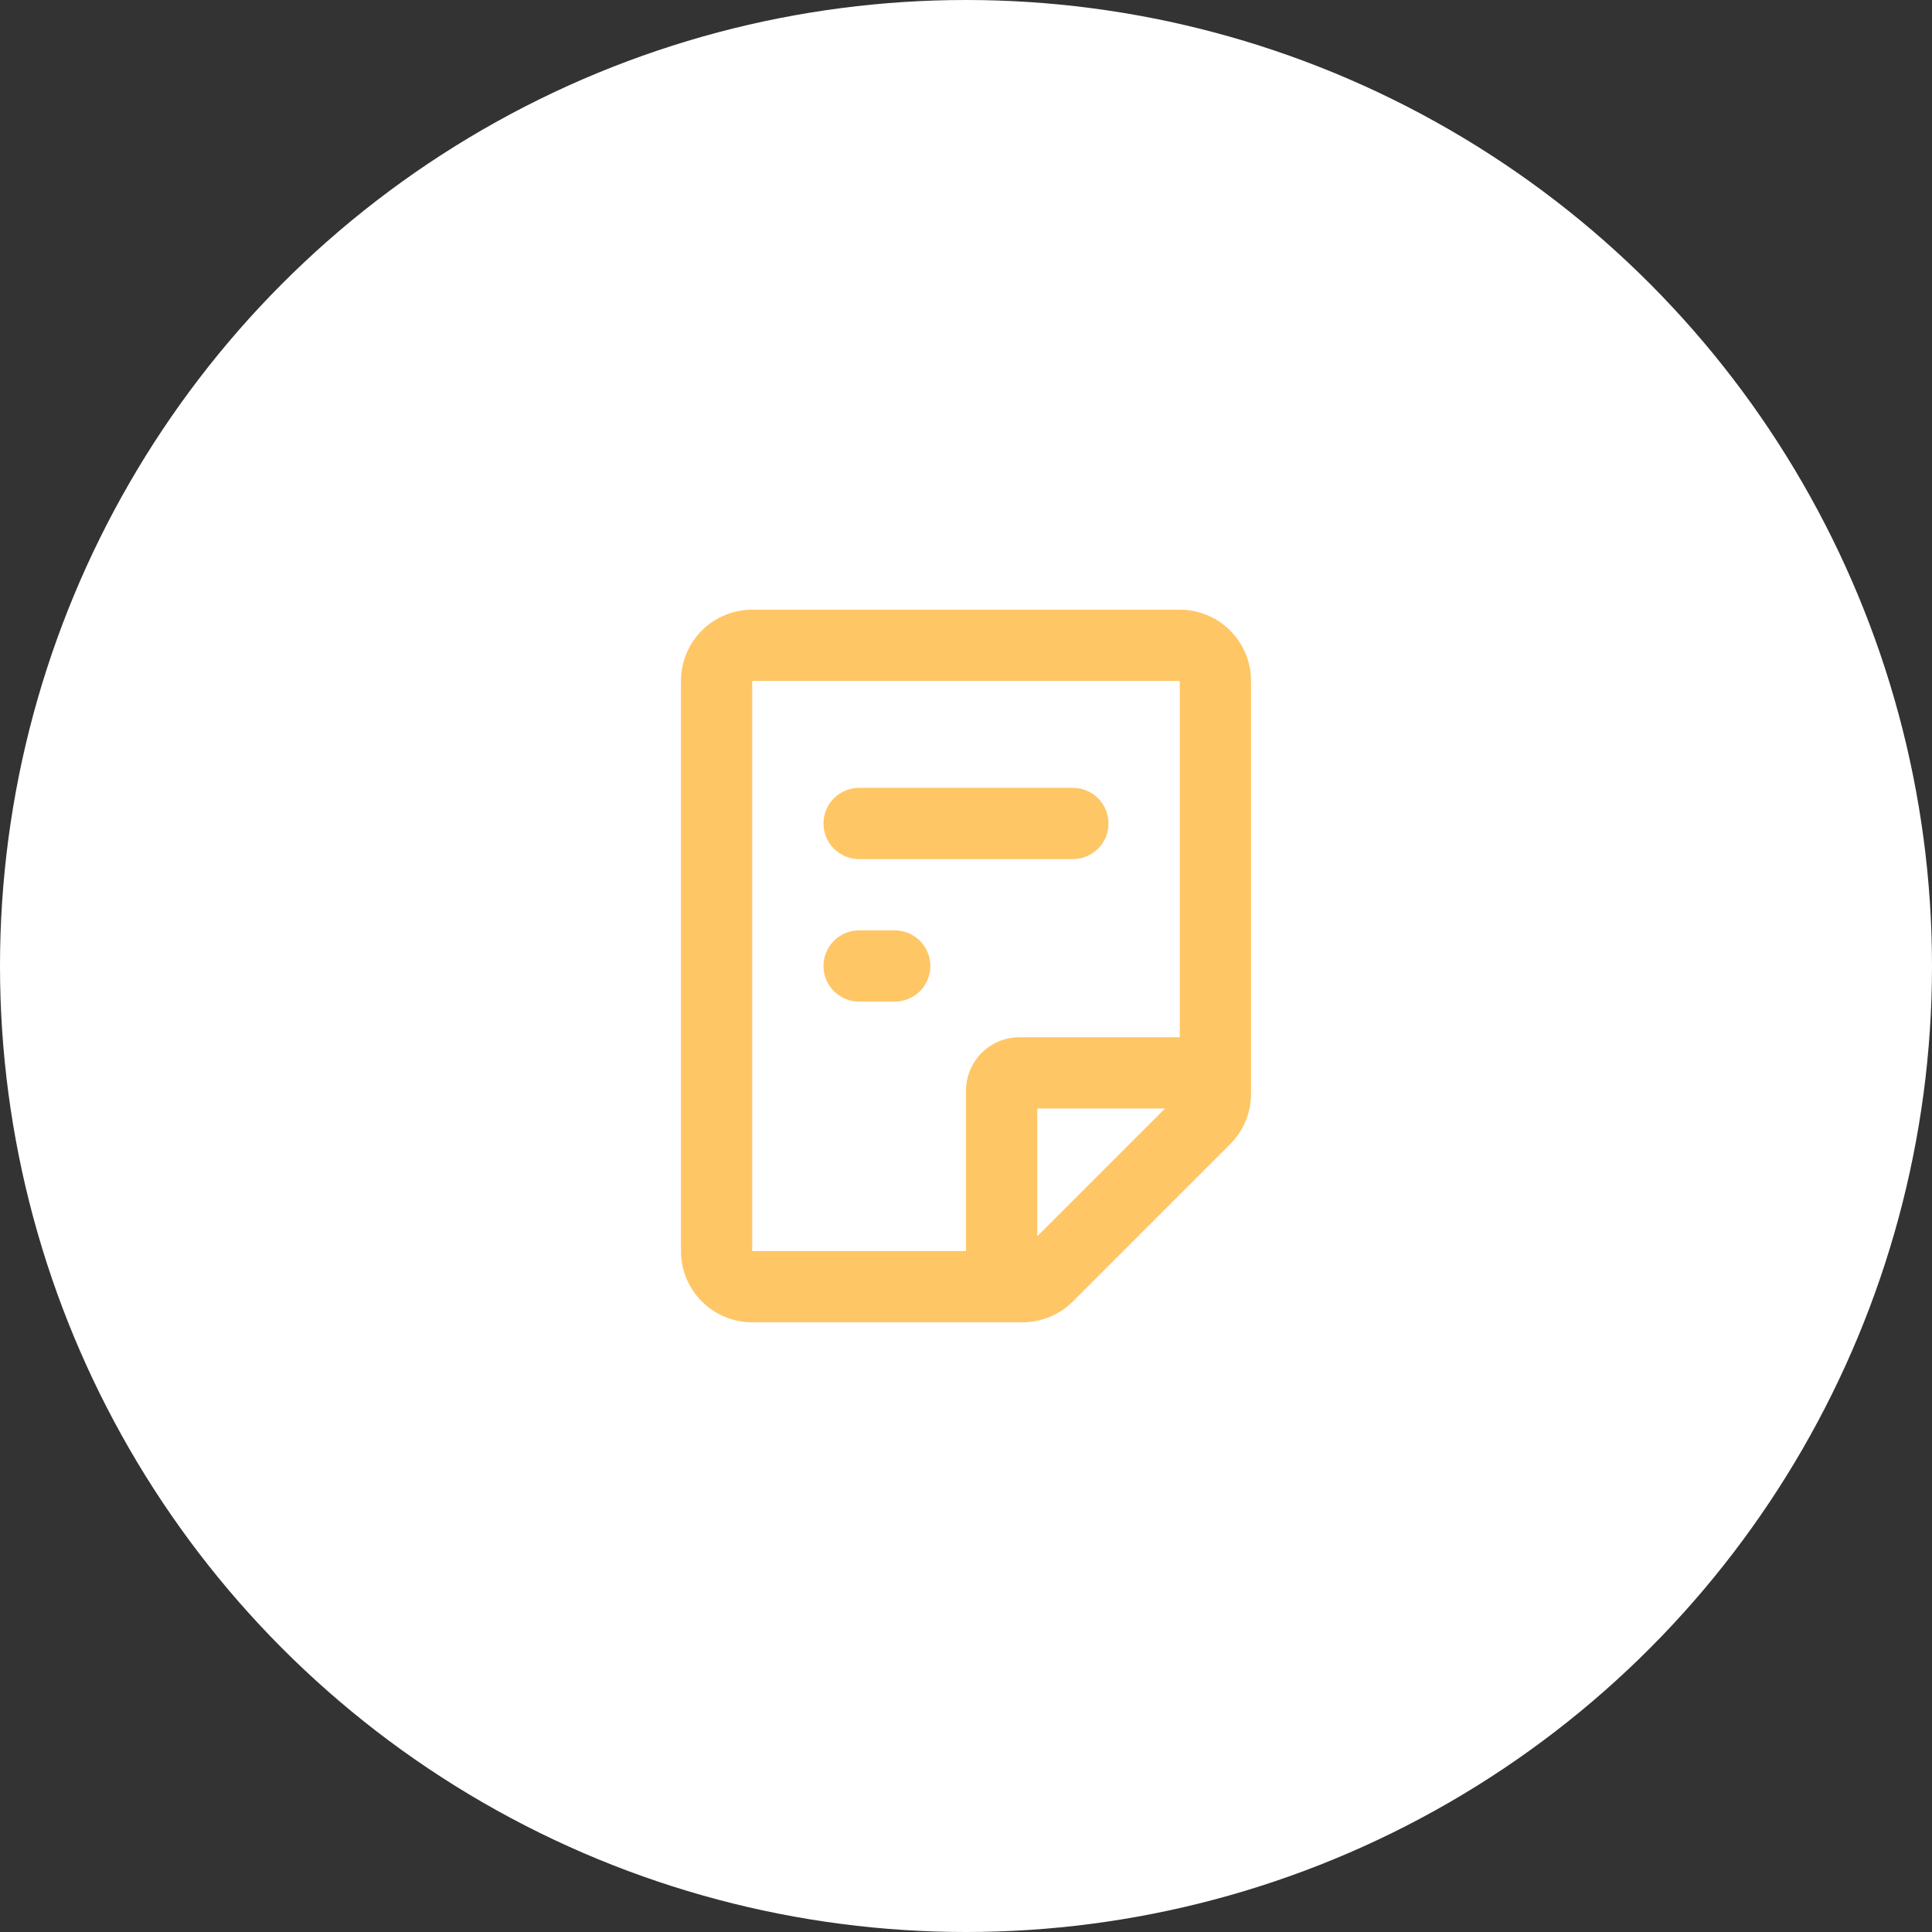
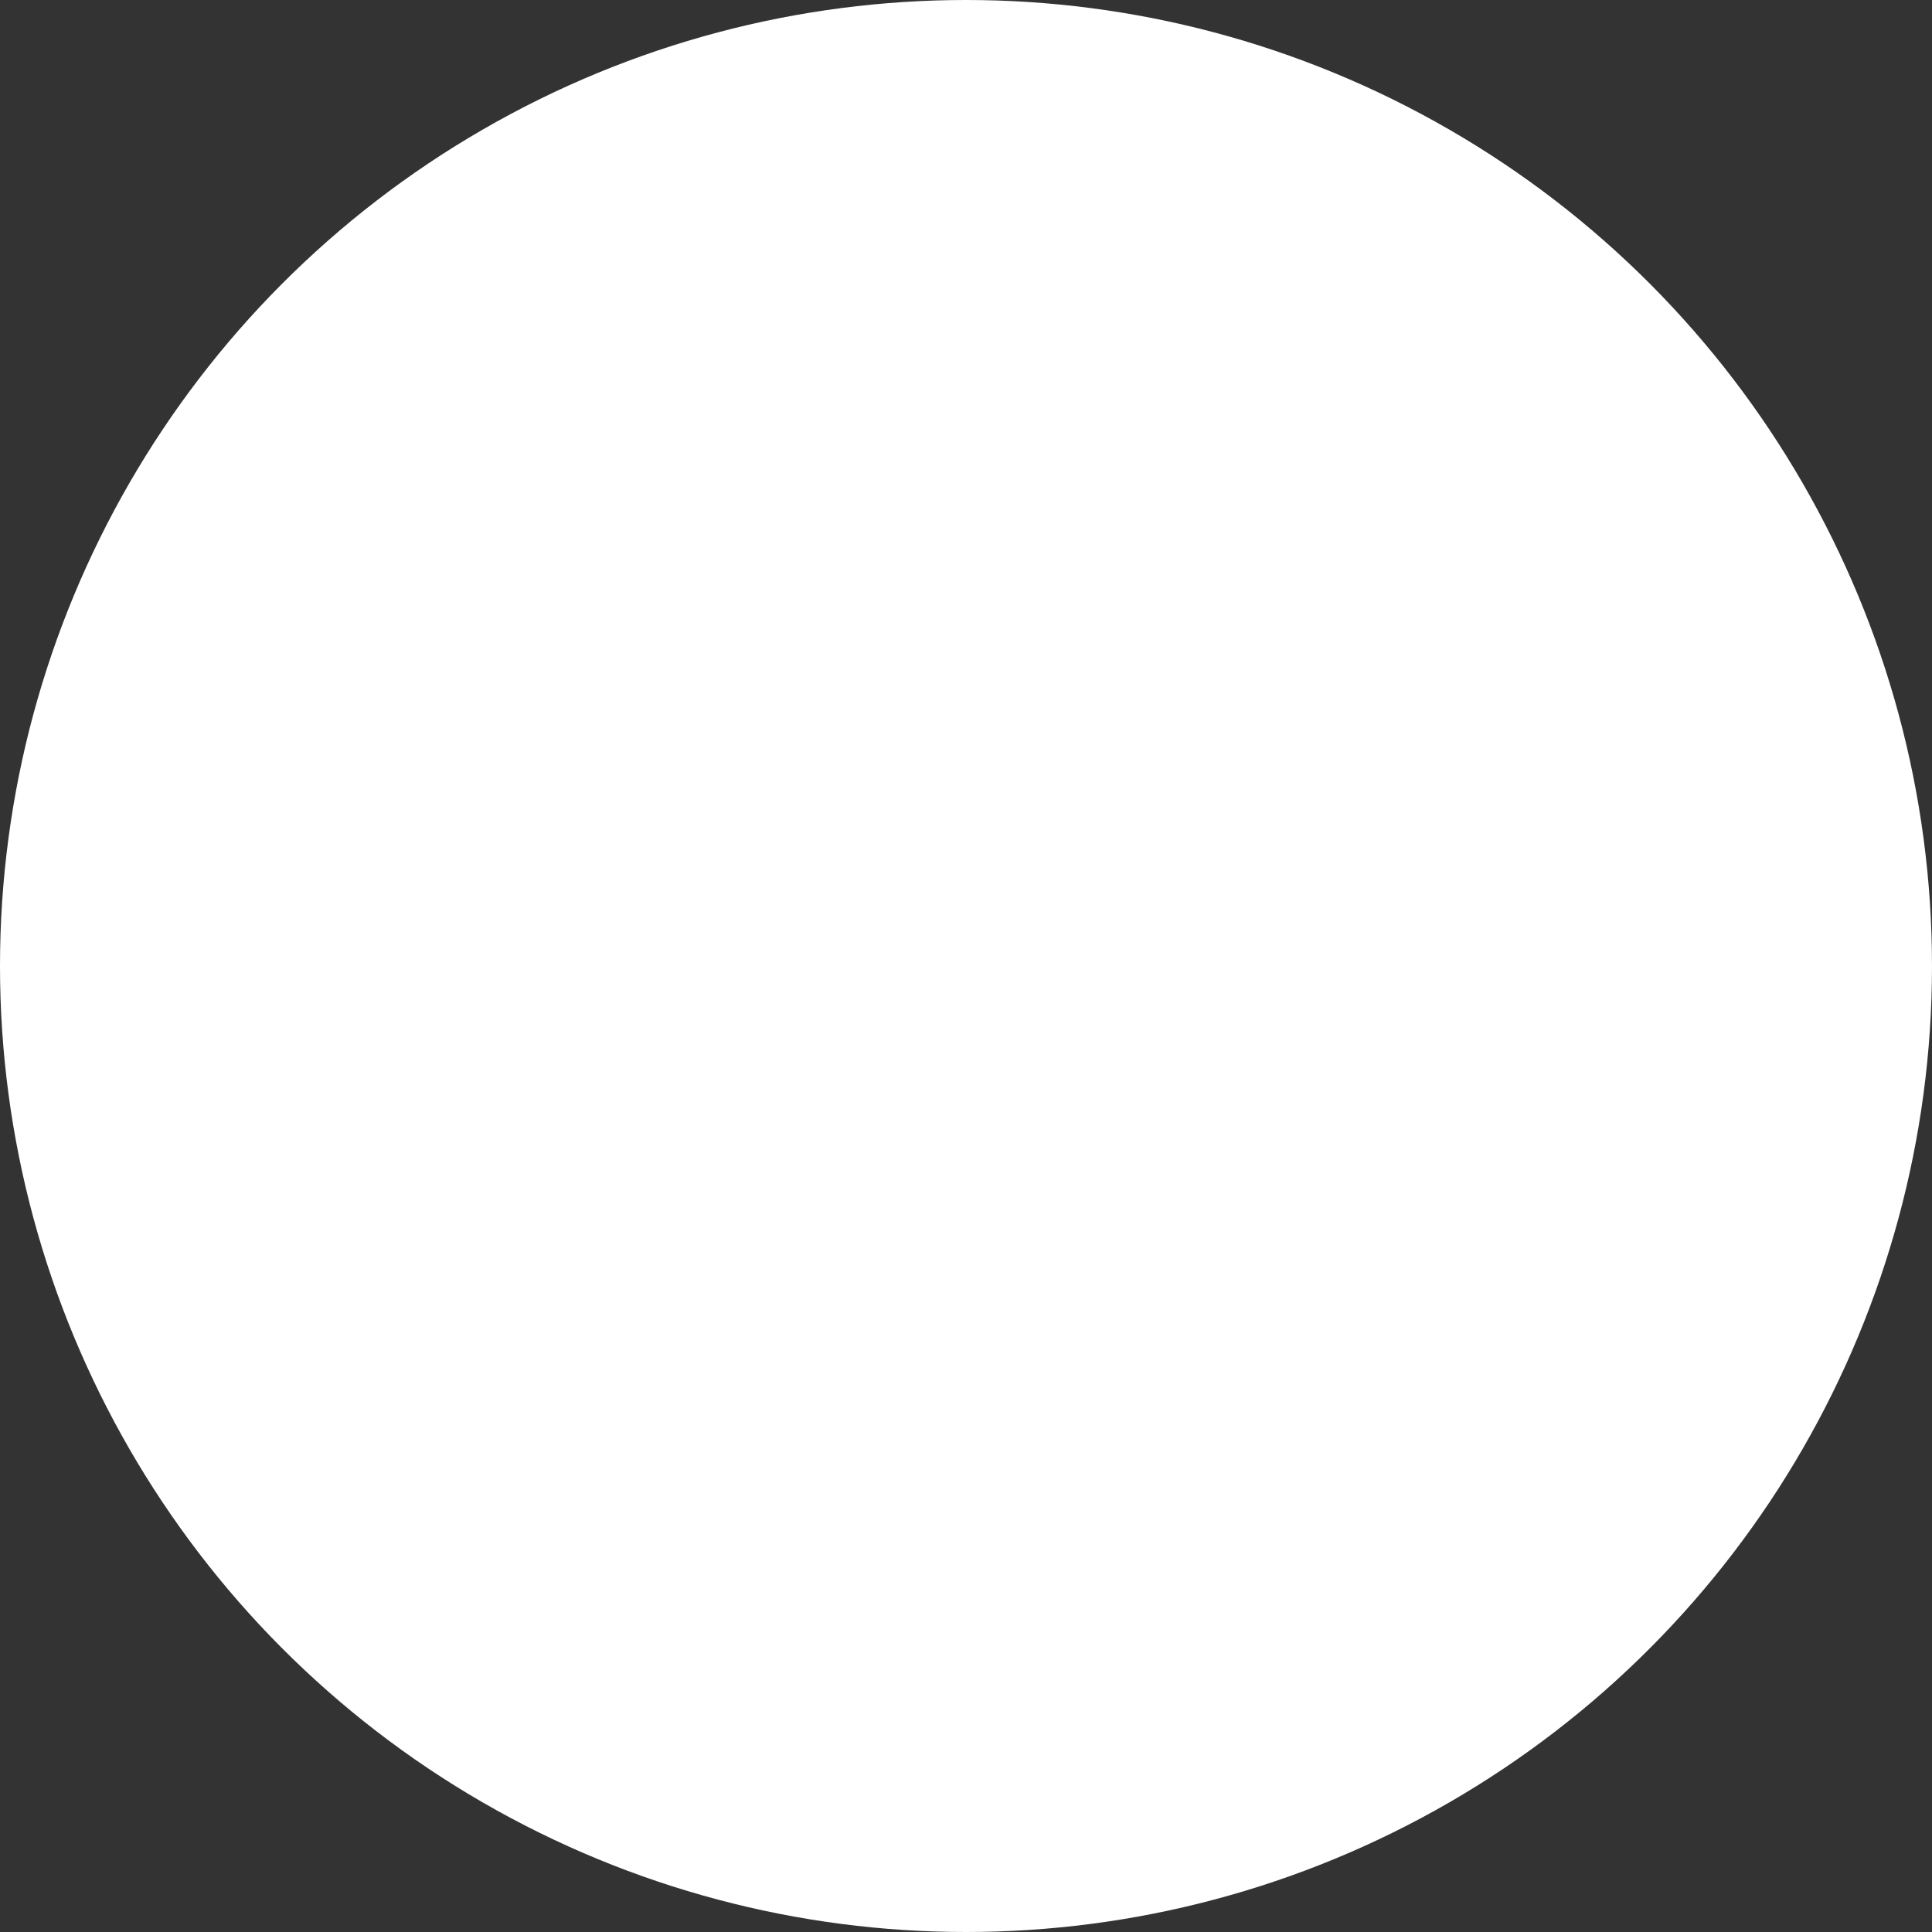
<svg xmlns="http://www.w3.org/2000/svg" width="61" height="61" viewBox="0 0 61 61" fill="none">
  <rect x="0" y="0" width="61" height="61" fill="#333333" stroke="none" />
  <circle cx="30.5" cy="30.5" r="30.5" fill="white" />
-   <path d="M37.25 19.25C37.847 19.25 38.419 19.487 38.841 19.909C39.263 20.331 39.5 20.903 39.5 21.5V34.534C39.5 35.131 39.263 35.703 38.841 36.125L33.875 41.091C33.453 41.513 32.881 41.75 32.284 41.75H23.75C23.153 41.75 22.581 41.513 22.159 41.091C21.737 40.669 21.5 40.097 21.5 39.5V21.5C21.5 20.903 21.737 20.331 22.159 19.909C22.581 19.487 23.153 19.25 23.75 19.25H37.25ZM37.25 21.5H23.75V39.5H30.5V34.438C30.5 33.99 30.678 33.561 30.994 33.244C31.311 32.928 31.74 32.75 32.188 32.75H37.25V21.5ZM36.784 35H32.75V39.034L36.784 35ZM28.25 29.375C28.548 29.375 28.834 29.494 29.046 29.704C29.256 29.916 29.375 30.202 29.375 30.5C29.375 30.798 29.256 31.084 29.046 31.296C28.834 31.506 28.548 31.625 28.25 31.625H27.125C26.827 31.625 26.541 31.506 26.329 31.296C26.119 31.084 26 30.798 26 30.5C26 30.202 26.119 29.916 26.329 29.704C26.541 29.494 26.827 29.375 27.125 29.375H28.25ZM33.875 24.875C34.173 24.875 34.459 24.994 34.67 25.204C34.882 25.416 35 25.702 35 26C35 26.298 34.882 26.584 34.67 26.796C34.459 27.006 34.173 27.125 33.875 27.125H27.125C26.827 27.125 26.541 27.006 26.329 26.796C26.119 26.584 26 26.298 26 26C26 25.702 26.119 25.416 26.329 25.204C26.541 24.994 26.827 24.875 27.125 24.875H33.875Z" fill="#FFC666" />
</svg>